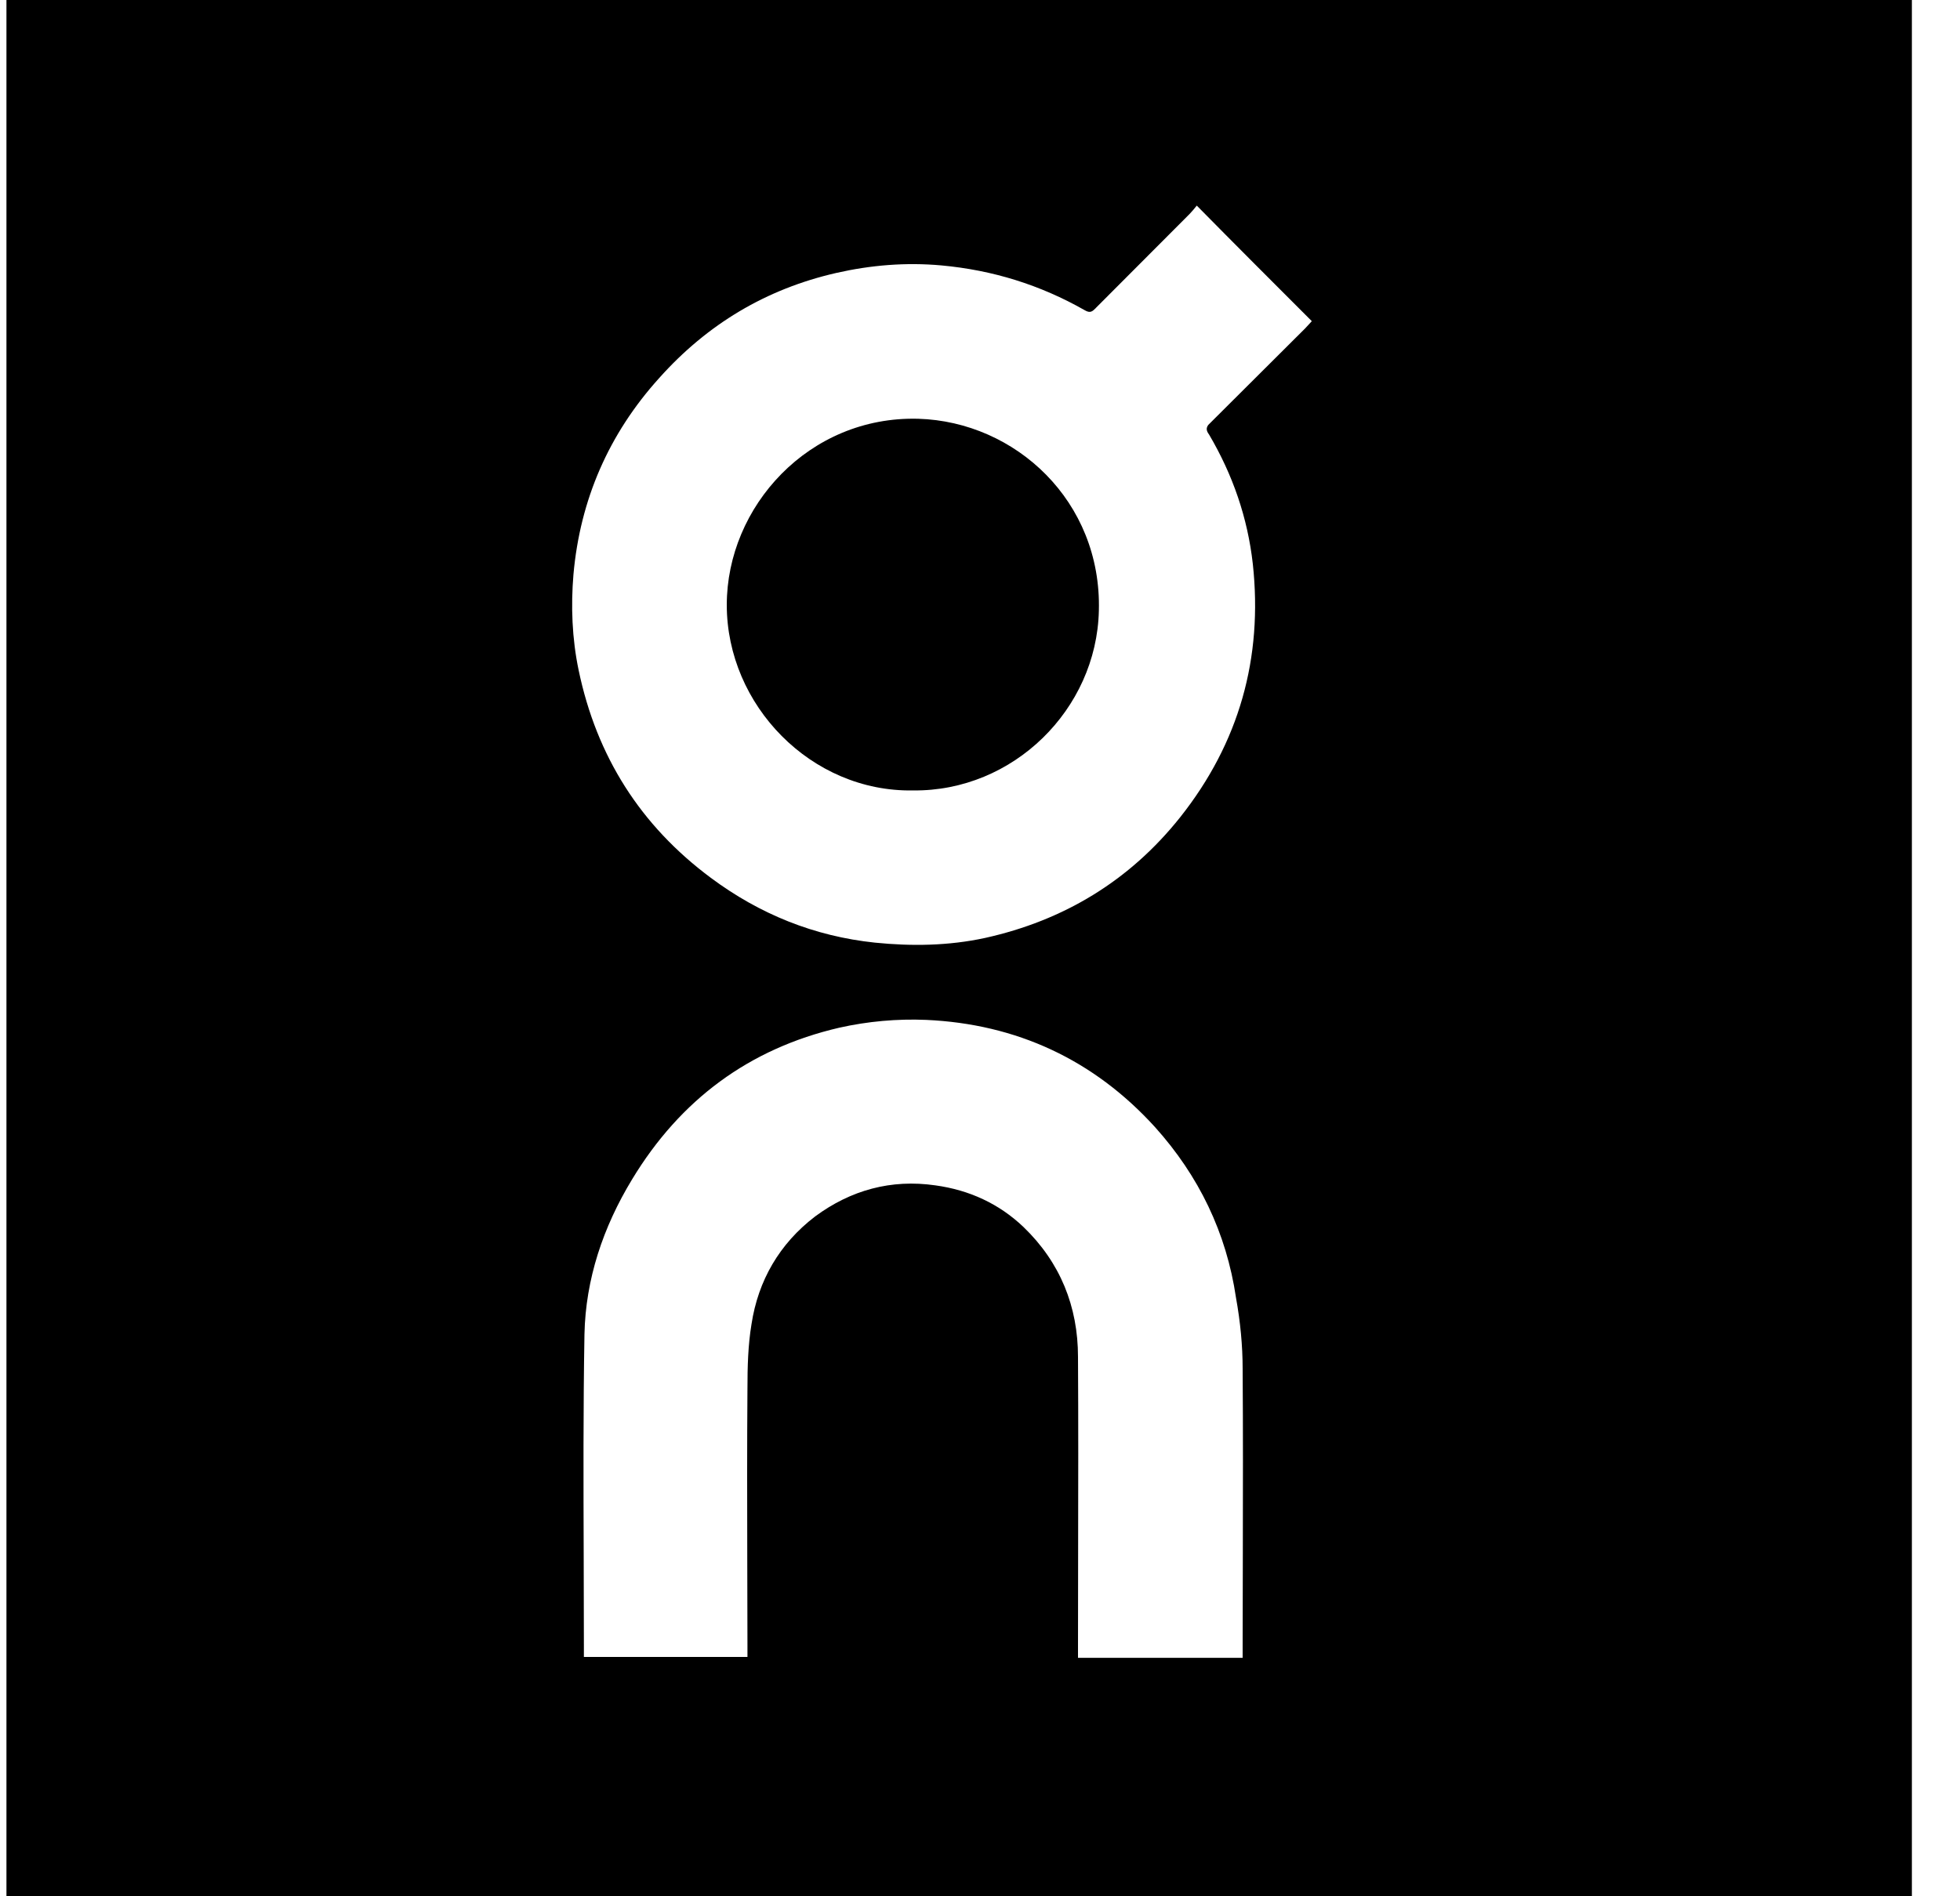
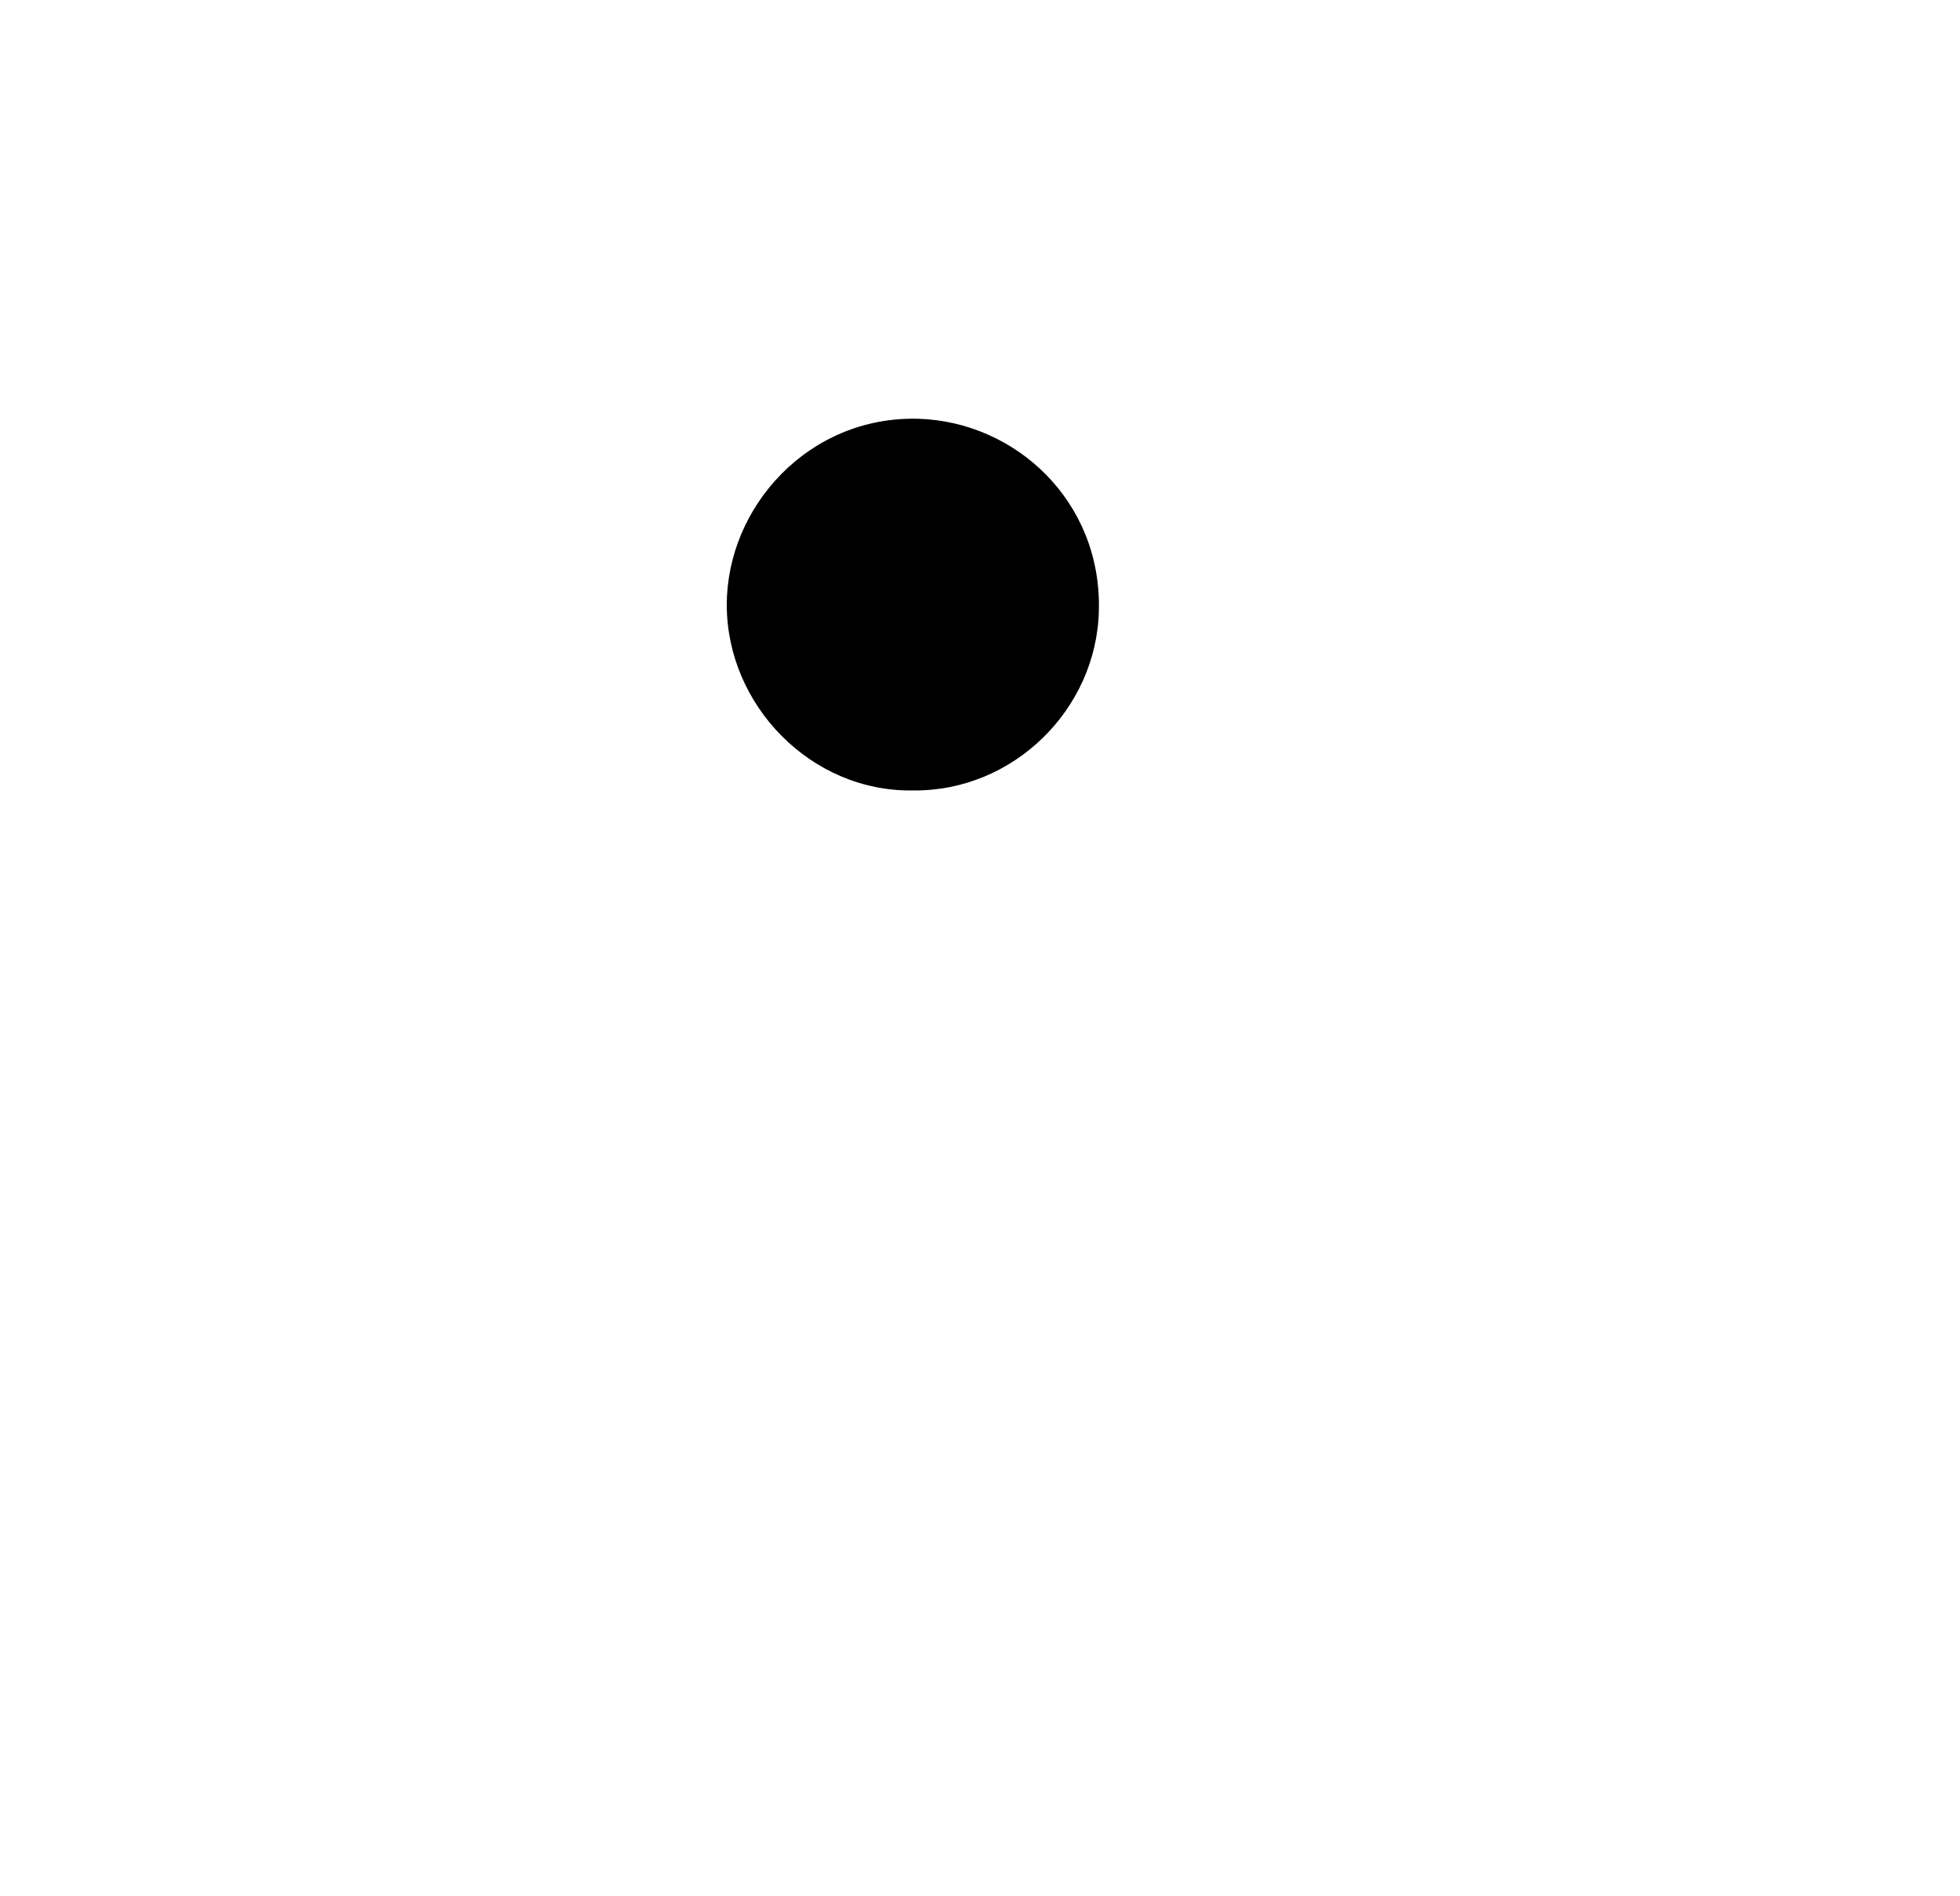
<svg xmlns="http://www.w3.org/2000/svg" width="31" height="30" viewBox="0 0 31 30" fill="none">
-   <path d="M14.523 6.625C16.062 6.671 17.426 7.929 17.38 9.662C17.344 11.223 16.025 12.524 14.44 12.505C12.832 12.533 11.495 11.159 11.495 9.57C11.495 8.017 12.791 6.579 14.523 6.625Z" fill="black" />
-   <path fill-rule="evenodd" clip-rule="evenodd" d="M0.102 0H30.239V30H0.102V0ZM20.692 5.142C20.71 5.122 20.729 5.1 20.748 5.081C20.137 4.47 19.535 3.868 18.929 3.253C18.924 3.258 18.92 3.263 18.916 3.268C18.88 3.312 18.847 3.353 18.814 3.386L17.334 4.87C17.333 4.871 17.331 4.873 17.33 4.875C17.277 4.927 17.244 4.96 17.155 4.907C16.452 4.507 15.699 4.273 14.89 4.199C14.325 4.148 13.774 4.194 13.227 4.318C12.12 4.571 11.188 5.127 10.425 5.982C9.625 6.868 9.175 7.911 9.07 9.087C9.028 9.588 9.047 10.102 9.152 10.603C9.437 11.968 10.131 13.061 11.243 13.888C12.014 14.462 12.878 14.812 13.838 14.913C14.422 14.972 15.005 14.963 15.579 14.839C16.825 14.563 17.867 13.934 18.667 12.928C19.599 11.752 19.976 10.41 19.815 8.922C19.733 8.191 19.498 7.511 19.122 6.873C19.076 6.813 19.076 6.767 19.112 6.721L19.149 6.684L20.642 5.196C20.658 5.18 20.674 5.162 20.692 5.142ZM19.657 24.573C19.659 23.601 19.661 22.628 19.654 21.657C19.654 21.289 19.618 20.913 19.549 20.531C19.397 19.502 18.961 18.602 18.267 17.83C17.298 16.764 16.076 16.199 14.647 16.135C14.188 16.116 13.723 16.158 13.273 16.259C11.849 16.59 10.76 17.398 9.998 18.657C9.538 19.415 9.262 20.237 9.244 21.11C9.224 22.285 9.228 23.462 9.232 24.639C9.233 25.109 9.235 25.579 9.235 26.049V26.214H11.822V26.026C11.822 25.572 11.82 25.12 11.819 24.668C11.817 23.766 11.815 22.868 11.822 21.965C11.822 21.625 11.831 21.28 11.886 20.949C11.991 20.26 12.327 19.677 12.892 19.245C13.457 18.827 14.096 18.652 14.794 18.753C15.331 18.827 15.8 19.043 16.186 19.41C16.769 19.971 17.05 20.669 17.05 21.468C17.056 22.486 17.054 23.505 17.052 24.523C17.051 25.032 17.05 25.541 17.05 26.049V26.228H19.654V26.031C19.654 25.545 19.656 25.059 19.657 24.573Z" fill="black" />
+   <path d="M14.523 6.625C16.062 6.671 17.426 7.929 17.38 9.662C17.344 11.223 16.025 12.524 14.44 12.505C12.832 12.533 11.495 11.159 11.495 9.57C11.495 8.017 12.791 6.579 14.523 6.625" fill="black" />
</svg>